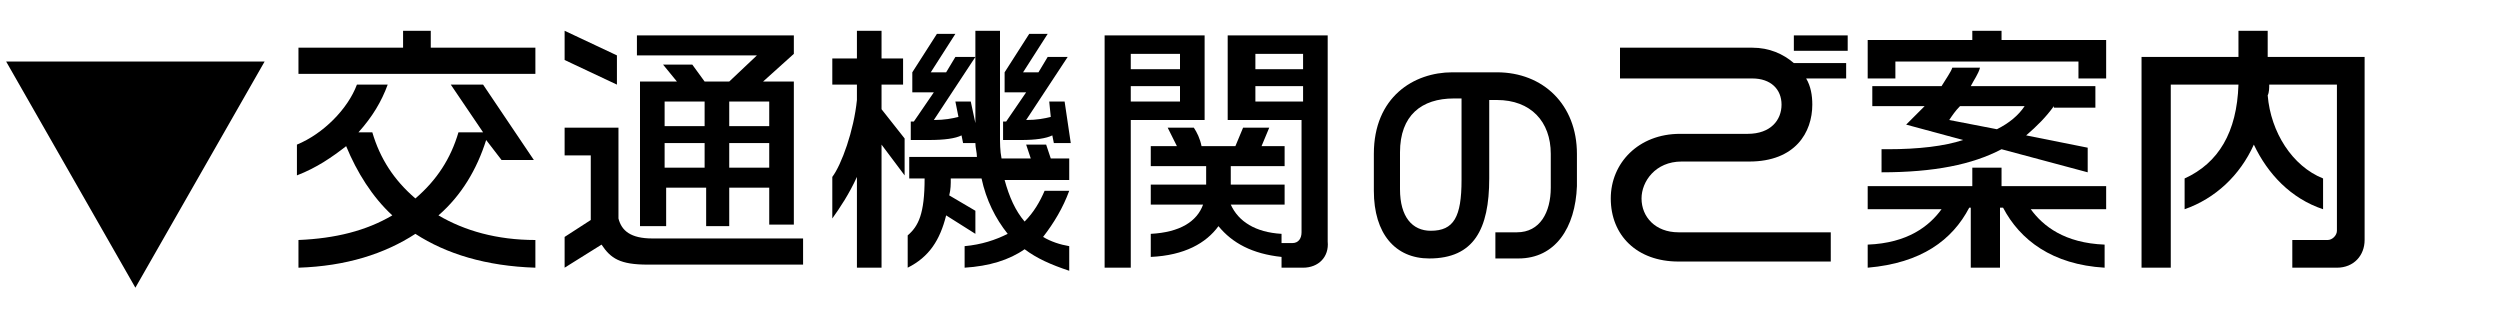
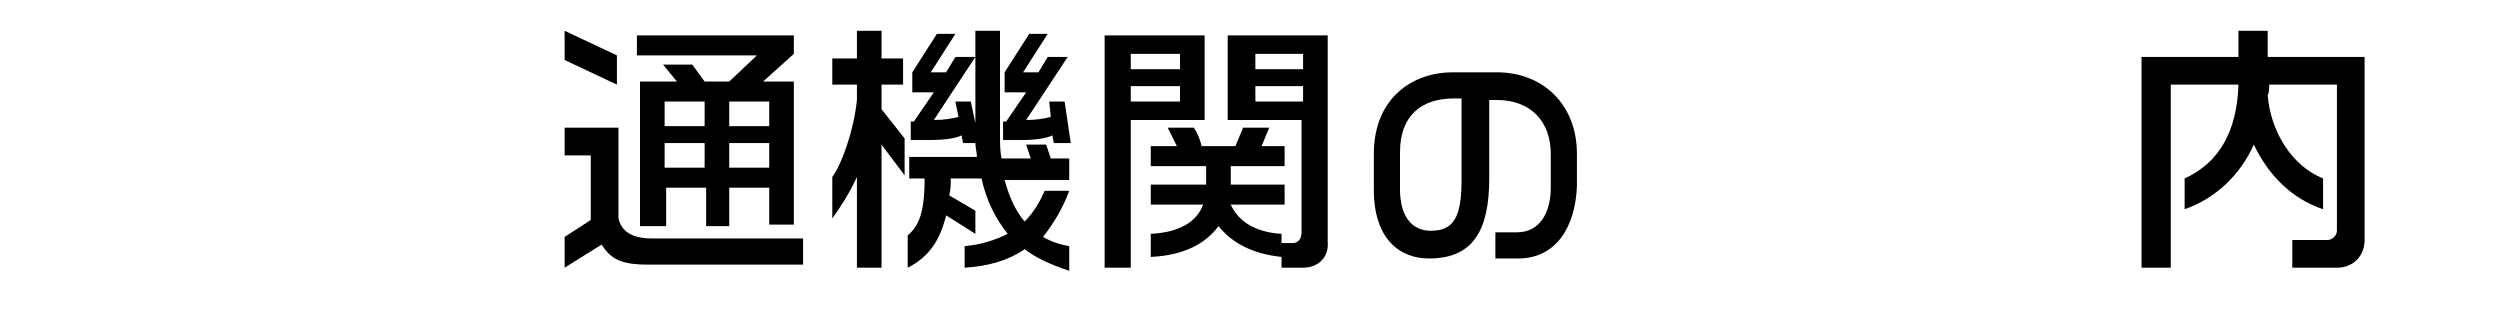
<svg xmlns="http://www.w3.org/2000/svg" version="1.1" id="レイヤー_1" x="0px" y="0px" width="162.5px" height="21.7px" viewBox="0 0 162.5 21.7" style="enable-background:new 0 0 162.5 21.7;" xml:space="preserve">
  <g>
-     <path d="M19.4,4.8V3.1h6.8V2H28v1.1h6.8v1.7H19.4z M27,15.2c-2,1.3-4.5,2.1-7.6,2.2v-1.8c2.4-0.1,4.4-0.6,6.1-1.6   c-1.3-1.2-2.3-2.8-3-4.5c-0.9,0.7-1.9,1.4-3.2,1.9v-2c1.7-0.7,3.3-2.3,3.9-3.9h2c-0.4,1.1-1,2.1-1.9,3.1h0.9   c0.5,1.7,1.4,3.1,2.8,4.3c1.4-1.2,2.3-2.6,2.8-4.3h1.6l-2.1-3.1h2.1l3.3,4.9h-2.1l-1-1.3C31,11,30,12.7,28.5,14   c1.7,1,3.8,1.6,6.3,1.6v1.8C31.6,17.3,29,16.5,27,15.2z" />
    <path d="M36.7,3.9V2l3.4,1.6v1.9L36.7,3.9z M42.1,17.2c-1.8,0-2.4-0.4-3-1.3l-2.4,1.5v-2l1.7-1.1v-4.2h-1.7V8.3h3.5v5.9   c0.2,0.8,0.8,1.3,2.2,1.3h9.8v1.7H42.1z M50,14.7v-2.5h-2.6v2.5h-1.5v-2.5h-2.6v2.5h-1.7V5.3H44l-0.9-1.1H45l0.8,1.1h1.6l1.8-1.7   h-7.8V2.3h10.2v1.2l-2,1.8h2v9.3H50z M45.8,6.6h-2.6v1.6h2.6V6.6z M45.8,9.3h-2.6v1.6h2.6V9.3z M50,6.6h-2.6v1.6H50V6.6z M50,9.3   h-2.6v1.6H50V9.3z" />
    <path d="M57.3,9.4v8h-1.6v-5.9c-0.5,1.1-1.1,2-1.6,2.7v-2.7c0.6-0.8,1.4-3,1.6-5v-1h-1.6V3.8h1.6V2h1.6v1.8h1.4v1.7h-1.4v1.6   L58.8,9v2.4L57.3,9.4z M66.6,16.2c-1,0.7-2.3,1.1-3.9,1.2V16c1.1-0.1,2-0.4,2.8-0.8c-0.8-1-1.4-2.2-1.7-3.6h-2c0,0.4,0,0.7-0.1,1.1   l1.7,1v1.5L61.5,14c-0.4,1.6-1.1,2.7-2.5,3.4v-2.1c0.7-0.6,1.1-1.4,1.1-3.7h-1v-1.4h4.4c0-0.3-0.1-0.6-0.1-0.9h-0.8l-0.1-0.5   c-0.4,0.2-1.1,0.3-2.1,0.3h-1.2V7.9h0.2l1.3-1.9h-1.4V4.7l1.6-2.5h1.2l-1.6,2.5h1l0.6-1h1.3l-2.7,4.1c0.7,0,1.2-0.1,1.6-0.2l-0.2-1   h1l0.3,1.4V2H65v6.8c0,0.5,0,1,0.1,1.5h1.9l-0.3-0.9H68l0.3,0.9h1.2v1.4h-4.2c0.3,1.1,0.7,2,1.3,2.7c0.6-0.6,1-1.3,1.3-2h1.6   c-0.4,1.1-1,2.1-1.7,3c0.5,0.3,1.1,0.5,1.7,0.6v1.6C68.3,17.2,67.4,16.8,66.6,16.2z M68.5,9.3l-0.1-0.5c-0.4,0.2-1.1,0.3-2,0.3   h-1.2V7.9h0.2l1.3-1.9h-1.4V4.7l1.6-2.5h1.2l-1.6,2.5h1l0.6-1h1.3l-2.7,4.1c0.7,0,1.2-0.1,1.6-0.2l-0.1-1h1l0.4,2.7H68.5z" />
    <path d="M73.5,7.8v9.6h-1.7V2.3h6.5v5.5H73.5z M76.7,3.5h-3.2v1h3.2V3.5z M76.7,5.6h-3.2v1h3.2V5.6z M84.7,17.4h-1.4v-0.7   c-1.9-0.2-3.2-0.9-4.1-2c-0.8,1.1-2.2,1.9-4.4,2v-1.5c1.9-0.1,3-0.8,3.4-1.9h-3.4V12h3.6v-1.2h-3.6V9.5h1.7   c-0.2-0.4-0.4-0.8-0.6-1.2h1.7C77.8,8.6,78,9,78.1,9.5h2.2l0.5-1.2h1.7L82,9.5h1.5v1.3h-3.5V12h3.5v1.3H80c0.5,1.1,1.6,1.8,3.3,1.9   v0.6H84c0.4,0,0.6-0.3,0.6-0.7V7.8h-4.8V2.3h6.5v13.4C86.4,16.7,85.7,17.4,84.7,17.4z M84.7,3.5h-3.1v1h3.1V3.5z M84.7,5.6h-3.1v1   h3.1V5.6z" />
-     <path d="M98.7,16.8h-1.5v-1.7h1.4c1.5,0,2.2-1.3,2.2-2.9V10c0-2.1-1.3-3.5-3.5-3.5h-0.5v5.1c0,3.3-1,5.2-3.9,5.2   c-2.2,0-3.6-1.6-3.6-4.4V10c0-3.7,2.6-5.3,5.1-5.3h2.9c3,0,5.2,2.1,5.2,5.3v2.1C102.4,14.8,101.1,16.8,98.7,16.8z M94.9,6.4h-0.4   c-2.1,0-3.5,1.1-3.5,3.5v2.4c0,1.8,0.8,2.7,2,2.7c1.5,0,2-0.9,2-3.3V6.4z" />
-     <path d="M117.4,5.1c0.3,0.5,0.4,1.1,0.4,1.7c0,1.8-1.1,3.7-4.1,3.7h-4.4c-1.7,0-2.6,1.3-2.6,2.4c0,1.2,0.9,2.2,2.4,2.2h9.9V17h-9.9   c-2.7,0-4.4-1.7-4.4-4.1c0-2.3,1.8-4.2,4.5-4.2h4.4c1.5,0,2.2-0.9,2.2-1.9c0-1-0.7-1.7-1.9-1.7h-8.6V3.1h8.6c1.1,0,2,0.4,2.7,1h3.4   v1H117.4z M116.6,3.3v-1h3.5v1H116.6z" />
-     <path d="M135.1,5.1V4h-11.9v1.1h-1.8V2.6h6.8V2h1.9v0.6h6.8v2.5H135.1z M130.2,13.5h-0.2v3.9h-1.9v-3.9H128   c-1.1,2.1-3.1,3.6-6.6,3.9v-1.5c2.6-0.1,4-1.2,4.8-2.3h-4.8v-1.5h6.8v-1.2h1.9v1.2h6.8v1.5H132c0.8,1.1,2.2,2.2,4.8,2.3v1.5   C133.4,17.2,131.3,15.6,130.2,13.5z M133.5,6.9c-0.5,0.7-1.1,1.3-1.8,1.9l4,0.8v1.6l-5.6-1.5c-1.9,1-4.4,1.5-7.8,1.5V9.7h0.4   c2,0,3.7-0.2,4.9-0.6l-3.7-1c0.3-0.3,0.7-0.7,1.2-1.2h-3.4V5.6h4.5c0.3-0.5,0.6-0.9,0.7-1.2h1.8c-0.1,0.4-0.4,0.8-0.6,1.2h8.1v1.4   H133.5z M127.4,6.9c-0.3,0.3-0.5,0.6-0.7,0.9l3.1,0.6c0.8-0.4,1.4-0.9,1.8-1.5H127.4z" />
+     <path d="M98.7,16.8h-1.5v-1.7h1.4c1.5,0,2.2-1.3,2.2-2.9V10c0-2.1-1.3-3.5-3.5-3.5h-0.5v5.1c0,3.3-1,5.2-3.9,5.2   c-2.2,0-3.6-1.6-3.6-4.4V10c0-3.7,2.6-5.3,5.1-5.3h2.9c3,0,5.2,2.1,5.2,5.3v2.1C102.4,14.8,101.1,16.8,98.7,16.8M94.9,6.4h-0.4   c-2.1,0-3.5,1.1-3.5,3.5v2.4c0,1.8,0.8,2.7,2,2.7c1.5,0,2-0.9,2-3.3V6.4z" />
    <path d="M151.9,17.4H149v-1.8h2.3c0.3,0,0.6-0.3,0.6-0.6V5.5h-4.4c0,0.2,0,0.5-0.1,0.7c0.2,2.4,1.6,4.6,3.6,5.4v2   c-2.1-0.7-3.6-2.3-4.5-4.2c-0.9,2-2.5,3.5-4.5,4.2v-2c2.2-1,3.4-3,3.5-6.1h-4.4v11.9h-1.9V3.7h6.3V2h1.9v1.7h6.3v11.9   C153.7,16.6,153,17.4,151.9,17.4z" />
  </g>
  <g>
-     <path d="M8.8,18.7L0.4,4h16.8L8.8,18.7z" />
-   </g>
+     </g>
</svg>